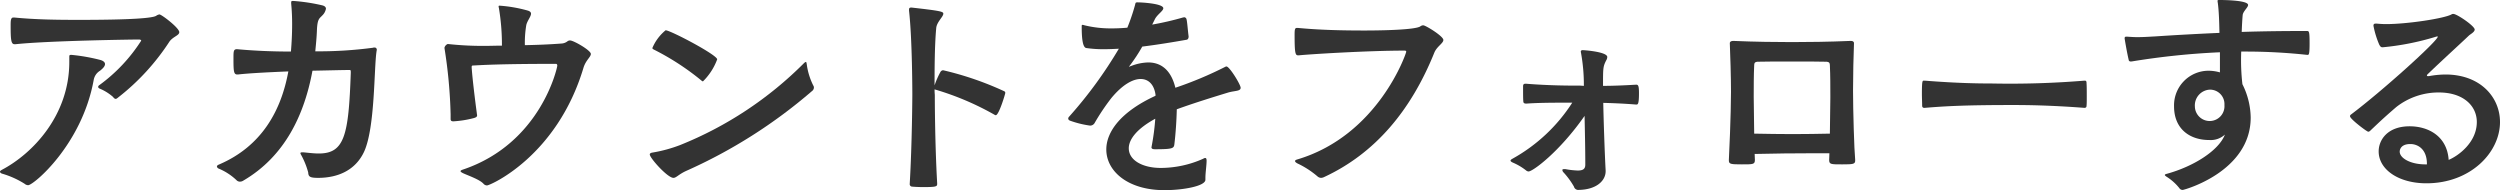
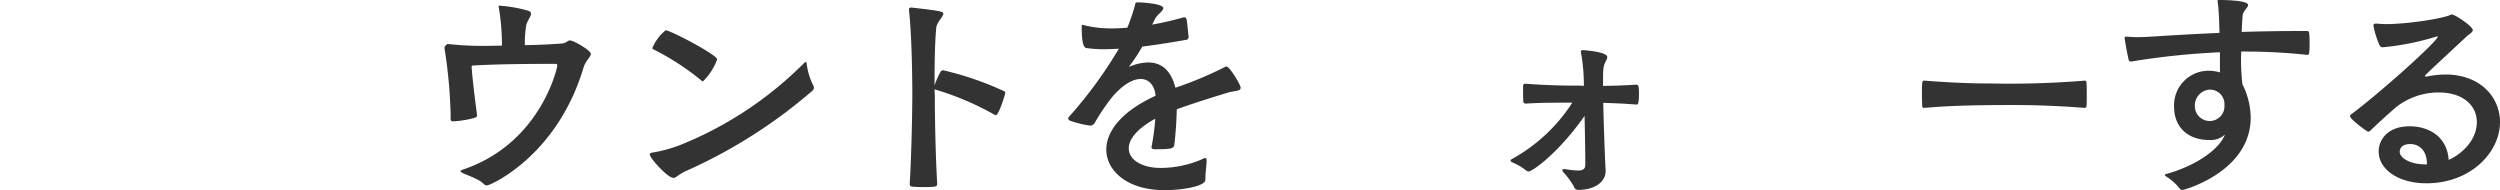
<svg xmlns="http://www.w3.org/2000/svg" width="399.506" height="30.388" viewBox="0 0 399.506 30.388">
-   <path d="M11.074,9.146c0-.303,0-.378.34-.378a29.315,29.315,0,0,1,4.687.831c.454.151.68.378.68.643,0,.303-.265.643-.794,1.059a2.158,2.158,0,0,0-1.02,1.512C13.077,23.131,5.367,29.594,4.498,29.594a.906.906,0,0,1-.567-.227,13.993,13.993,0,0,0-3.628-1.625C.114,27.666,0,27.553,0,27.439s.114-.189.302-.303C5.254,24.529,11.074,18.406,11.074,9.902ZM2.344,7.067c-.567,0-.643-.604-.643-3.023,0-.832.038-1.247.454-1.247h.113c3.439.34,6.879.378,10.318.378,8.806,0,11.792-.303,12.359-.643a1.318,1.318,0,0,1,.529-.228c.34,0,3.175,2.154,3.175,2.835,0,.529-.945.681-1.55,1.475a36.51,36.51,0,0,1-8.164,8.92c-.189.15-.302.264-.454.264-.151,0-.264-.113-.453-.34a7.736,7.736,0,0,0-2.155-1.323c-.113-.075-.189-.15-.189-.264a.39.39,0,0,1,.189-.265A26.294,26.294,0,0,0,22.564,6.5c0-.113-.151-.188-.378-.188-.794,0-14.4.188-19.729.756Z" fill="#333" />
-   <path d="M48.458,24.34c.831.076,1.663.189,2.494.189,4.12,0,4.762-2.948,5.103-12.889,0-.416,0-.453-.227-.453-1.134,0-3.704.075-5.896.113C48.647,18.293,45.548,24.982,38.858,28.876a.946.946,0,0,1-.529.151.747.747,0,0,1-.529-.228,9.345,9.345,0,0,0-2.834-1.852.437.437,0,0,1-.302-.34c0-.114.113-.228.302-.303,6.917-2.948,9.978-8.693,11.112-14.892-2.683.113-6.047.265-8.051.491h-.113c-.567,0-.605-.529-.605-2.532,0-1.172,0-1.512.567-1.512,2.873.265,5.745.378,8.617.378.114-1.398.189-2.835.189-4.233A33.377,33.377,0,0,0,46.531.566V.378c0-.151.038-.228.302-.228a28.785,28.785,0,0,1,4.724.719c.378.113.529.302.529.529a2.008,2.008,0,0,1-.605,1.096c-.416.453-.756.491-.832,2.268-.038,1.134-.151,2.268-.265,3.439a65.829,65.829,0,0,0,9.184-.566.733.733,0,0,1,.265-.038.339.339,0,0,1,.378.378c0,.075-.038.151-.038.227-.416,2.646-.227,12.133-1.965,15.988-1.398,3.061-4.271,4.232-7.37,4.232-1.323,0-1.55-.188-1.587-.869a12.409,12.409,0,0,0-1.172-2.872.647.647,0,0,1-.075-.189c0-.113.113-.151.302-.151Z" fill="#333" />
  <path d="M72.009,18.255a78.158,78.158,0,0,0-.983-10.583V7.635a.864.864,0,0,1,.529-.605,51.395,51.395,0,0,0,5.858.303c.907,0,1.814-.038,2.797-.038A35.569,35.569,0,0,0,79.719,1.247a.561.561,0,0,1-.038-.227c0-.076.038-.114.151-.114a22.04,22.04,0,0,1,4.535.794c.34.113.491.265.491.491,0,.454-.605,1.134-.756,1.814a17.144,17.144,0,0,0-.227,3.213c1.927-.038,3.893-.113,5.896-.265a1.699,1.699,0,0,0,.945-.378.724.724,0,0,1,.378-.113c.567,0,3.326,1.587,3.326,2.154,0,.491-.794.982-1.172,2.192C89.017,24.982,78.321,29.632,77.829,29.632a.75.75,0,0,1-.529-.227c-.605-.719-2.532-1.361-3.326-1.739-.227-.113-.378-.227-.378-.302,0-.114.151-.189.378-.265C86.447,22.904,89.055,10.771,89.055,10.507c0-.151-.038-.303-.227-.303-8.882,0-11.755.189-13.229.265-.114,0-.227,0-.227.265.113,1.776.529,5.141.832,7.408,0,.113.038.189.038.265,0,.227-.114.34-.491.453a16.401,16.401,0,0,1-3.288.529c-.302,0-.454-.075-.454-.378Z" fill="#333" />
  <path d="M109.619,27.326c-1.209.566-1.55,1.096-2.003,1.096-.945,0-3.78-3.175-3.78-3.741,0-.151.151-.265.454-.303a22.738,22.738,0,0,0,4.422-1.209,58.901,58.901,0,0,0,19.729-13.04c.151-.151.265-.227.34-.227.075,0,.113.151.151.453a10.741,10.741,0,0,0,1.02,3.288.613.613,0,0,1,.113.341.717.717,0,0,1-.302.566A81.345,81.345,0,0,1,109.619,27.326Zm2.494-14.438a40.834,40.834,0,0,0-7.597-4.951c-.151-.075-.265-.151-.265-.265a7.343,7.343,0,0,1,2.117-2.834c.756,0,8.239,3.931,8.239,4.648a9.588,9.588,0,0,1-2.268,3.515A.325.325,0,0,1,112.114,12.888Z" fill="#333" />
  <path d="M149.762,29.405c0,.415-.227.491-2.23.491-.718,0-1.436-.038-1.814-.076a.395.395,0,0,1-.34-.453c.378-6.463.416-14.212.416-14.212s0-8.806-.529-13.455V1.549c0-.227.075-.34.34-.34h.076c4.687.529,5.064.643,5.064.982,0,.491-1.058,1.323-1.134,2.306-.265,2.835-.265,6.955-.265,9.146a13.043,13.043,0,0,1,.945-2.154.545.545,0,0,1,.416-.265,50.208,50.208,0,0,1,9.789,3.364.285.285,0,0,1,.151.265c0,.151-1.021,3.553-1.512,3.553a.225.225,0,0,1-.151-.038,44.969,44.969,0,0,0-9.487-4.044c-.038,0-.114-.038-.151-.038a8.687,8.687,0,0,0,.038.869s0,7.521.378,14.136Z" fill="#333" />
  <path d="M192.627,28.725c0,1.021-3.591,1.663-6.539,1.663-5.896,0-9.298-3.062-9.298-6.501,0-2.797,2.268-6.01,7.862-8.58v-.188c-.227-1.588-1.096-2.495-2.381-2.495-1.247,0-2.91.907-4.687,3.062a35.174,35.174,0,0,0-2.684,4.007.818.818,0,0,1-.718.378,15.808,15.808,0,0,1-3.099-.756c-.264-.076-.378-.227-.378-.378a.47.47,0,0,1,.151-.303,68.728,68.728,0,0,0,7.937-10.848c-.756.038-1.512.076-2.268.076a18.682,18.682,0,0,1-2.948-.189c-.605-.113-.718-1.776-.718-3.439,0-.188,0-.265.151-.265a1.691,1.691,0,0,1,.302.076,17.608,17.608,0,0,0,4.422.491c.794,0,1.587-.038,2.419-.113A32.629,32.629,0,0,0,181.364.869c.114-.454.076-.491.454-.491.605,0,4.082.188,4.082.944,0,.416-.945.982-1.323,1.701l-.453.907a46.97,46.97,0,0,0,4.913-1.134,1.623,1.623,0,0,0,.189-.038.398.398,0,0,1,.378.302c.114.341.227,1.966.34,2.76,0,.453-.265.529-.302.529-2.154.378-4.649.793-7.105,1.096a26.789,26.789,0,0,1-1.928,2.948c-.113.151-.189.227-.189.265h.038c.038,0,.151-.076.302-.113a7.968,7.968,0,0,1,2.721-.567c2.343,0,3.742,1.55,4.346,4.044a59.405,59.405,0,0,0,7.937-3.325.534.534,0,0,1,.227-.076c.491,0,2.268,2.91,2.268,3.401,0,.567-.869.454-1.966.756-2.721.832-5.518,1.701-8.239,2.684-.038,1.814-.189,3.969-.378,5.519-.076.718-.189.869-3.099.869-.416,0-.567-.113-.567-.302,0-.076.038-.151.038-.228a36.686,36.686,0,0,0,.567-4.347c-2.986,1.626-4.233,3.326-4.233,4.725,0,1.928,2.23,3.138,5.103,3.138a16.711,16.711,0,0,0,6.803-1.475.607.607,0,0,1,.302-.113c.151,0,.227.113.227.454,0,.643-.189,1.965-.189,2.684Z" fill="#333" />
-   <path d="M207.447,8.844c-.454,0-.567-.34-.567-3.25,0-.87.038-1.135.378-1.135h.113c3.591.341,7.144.416,10.734.416,2.91,0,7.937-.113,8.844-.643a.805.805,0,0,1,.491-.188c.378,0,3.213,1.738,3.213,2.343,0,.529-1.021,1.021-1.436,2.004-3.742,9.298-9.487,16.139-17.651,19.918a1.313,1.313,0,0,1-.454.113.906.906,0,0,1-.567-.227,14.1,14.1,0,0,0-3.213-2.079c-.264-.15-.378-.265-.378-.378s.114-.188.378-.265c12.926-3.854,17.386-16.97,17.386-17.197,0-.15-.076-.188-.302-.188-5.745,0-15.043.567-16.857.756Z" fill="#333" />
  <path d="M256.585,27.364c0,1.512-1.474,2.985-4.46,2.985a.715.715,0,0,1-.605-.529,12.398,12.398,0,0,0-1.625-2.229.658.658,0,0,1-.227-.416c0-.113.113-.151.302-.151a1.409,1.409,0,0,1,.378.038A12.96,12.96,0,0,0,252.125,27.25c.869,0,1.209-.264,1.209-.944,0-2.759-.076-5.67-.114-7.786-4.044,5.783-8.277,8.882-8.958,8.882a.689.689,0,0,1-.416-.188,9.386,9.386,0,0,0-2.041-1.21c-.265-.113-.416-.227-.416-.34s.113-.189.378-.34a26.764,26.764,0,0,0,9.487-8.92c-4.12,0-5.594.037-7.333.15-.264,0-.491-.037-.491-.378-.038-.378-.038-1.209-.038-1.813v-.567c0-.302.114-.416.378-.416h.114c3.78.303,6.917.303,8.655.303l.567.038a28.639,28.639,0,0,0-.454-5.254c0-.075-.038-.113-.038-.189,0-.188.114-.264.302-.264.265,0,3.931.264,3.931,1.096a1.128,1.128,0,0,1-.189.567c-.491.982-.491,1.209-.491,4.044,1.587,0,3.402-.076,5.292-.189.34,0,.453.189.453,1.361,0,1.776-.189,1.813-.416,1.813h-.075c-1.852-.151-3.666-.227-5.216-.265.038,2.306.227,8.051.378,10.772Z" fill="#333" />
-   <path d="M296.463,25.663c0,.566-.34.604-2.079.604-1.814,0-2.079,0-2.079-.718,0-.265.038-.604.038-1.059h-2.646c-2.873,0-6.236.038-9.298.113,0,.378.038.681.038.945,0,.718-.265.718-2.079.718-1.739,0-2.079-.038-2.079-.604v-.151c.038-.378.34-7.445.34-10.81,0-2.344-.113-5.972-.189-7.786,0-.302.265-.378.567-.378,3.439.151,6.955.189,9.374.189s5.934-.038,9.373-.189c.302,0,.529.076.529.378-.076,1.776-.151,5.216-.151,7.56,0,3.213.189,9.524.34,11.036Zm-3.969-10.167c0-1.437,0-3.516-.075-5.064,0-.378-.114-.529-.491-.567-1.02-.038-3.742-.038-5.556-.038s-4.536,0-5.556.038c-.378.038-.491.189-.491.567-.076,1.549-.076,3.628-.076,5.064,0,1.209.038,3.628.076,5.858,2.003.037,4.082.075,6.161.075,2.041,0,4.082-.038,5.934-.075C292.457,19.124,292.495,16.705,292.495,15.496Z" fill="#333" />
  <path d="M333.167,12.888c.227,0,.265.151.265.378.038.491.038,1.361.038,2.192,0,.604,0,1.172-.038,1.475,0,.188-.113.302-.34.302-5.48-.416-9.222-.453-11.415-.453-7.748,0-10.885.188-14.098.453h-.075c-.227,0-.34-.113-.34-.378,0-.491-.038-1.209-.038-1.89,0-1.89.076-2.079.265-2.079h.189c5.254.416,8.655.454,10.734.454a145.379,145.379,0,0,0,14.778-.454Z" fill="#333" />
  <path d="M368.699,8.769a92.039,92.039,0,0,0-9.676-.529h-.869a33.55,33.55,0,0,0,.189,5.216,12.197,12.197,0,0,1,1.323,5.329c0,8.655-10.658,11.565-10.848,11.565a.623.623,0,0,1-.567-.302,8.089,8.089,0,0,0-2.041-1.814c-.151-.113-.264-.189-.264-.265,0-.076.113-.151.302-.189,4.271-1.171,8.315-3.704,9.298-6.273a3.368,3.368,0,0,1-2.495.869c-3.213,0-5.632-1.853-5.632-5.367a5.527,5.527,0,0,1,5.48-5.707,6.828,6.828,0,0,1,1.852.265V8.353a119.416,119.416,0,0,0-14.136,1.474h-.113a.306.306,0,0,1-.34-.302c-.227-.907-.642-3.288-.642-3.402,0-.188.075-.264.264-.264h.151c.491.037,1.058.075,1.625.075,1.02,0,2.041-.075,2.797-.113q5.159-.34,10.318-.567l-.038-1.474c-.038-1.323-.114-2.495-.227-3.326A1.3,1.3,0,0,1,354.374.113C354.374,0,354.449,0,354.79,0c.113,0,4.46,0,4.46.793,0,.416-.832,1.021-.869,1.663-.076.869-.113,1.739-.151,2.646,3.477-.113,6.954-.15,10.432-.15.34,0,.416.113.416,2.003,0,1.701-.114,1.814-.302,1.814ZM355.47,16.781a2.309,2.309,0,0,0-2.343-2.457,2.523,2.523,0,0,0-2.381,2.684,2.366,2.366,0,1,0,4.724-.227Z" fill="#333" />
-   <path d="M388.129,12.17a15.296,15.296,0,0,1,2.646-.265c5.632,0,8.731,3.666,8.731,7.597,0,4.876-4.725,9.789-11.755,9.789-4.498,0-7.635-2.229-7.635-5.102,0-1.777,1.361-4.007,4.951-4.007,2.91,0,5.972,1.512,6.236,5.367,1.55-.643,4.498-2.797,4.498-6.048,0-2.646-2.23-4.725-6.047-4.725a10.945,10.945,0,0,0-6.841,2.344c-2.192,1.89-2.873,2.57-4.195,3.817a.506.506,0,0,1-.265.113c-.227,0-2.91-2.041-2.91-2.457a.292.292,0,0,1,.113-.264c4.989-3.742,13.909-11.793,13.909-12.473a.132.132,0,0,0-.076-.038,1.755,1.755,0,0,0-.302.075,42.181,42.181,0,0,1-8.428,1.663c-.265,0-.34-.075-.529-.378a14.128,14.128,0,0,1-.945-3.062c0-.227.076-.34.34-.34h.227c.416.038.907.075,1.436.075,3.439,0,9.336-.907,10.469-1.55a.457.457,0,0,1,.302-.075c.567,0,3.402,1.928,3.402,2.494,0,.416-.718.756-.945.983-1.096,1.058-3.931,3.628-6.539,6.123-.076.075-.151.15-.151.227,0,.075.038.113.189.113Zm-.302,14.022c0-2.419-1.512-3.175-2.646-3.175-1.701,0-1.701,1.134-1.701,1.209,0,1.059,1.739,2.041,4.082,2.041h.265Z" fill="#333" />
+   <path d="M388.129,12.17a15.296,15.296,0,0,1,2.646-.265c5.632,0,8.731,3.666,8.731,7.597,0,4.876-4.725,9.789-11.755,9.789-4.498,0-7.635-2.229-7.635-5.102,0-1.777,1.361-4.007,4.951-4.007,2.91,0,5.972,1.512,6.236,5.367,1.55-.643,4.498-2.797,4.498-6.048,0-2.646-2.23-4.725-6.047-4.725a10.945,10.945,0,0,0-6.841,2.344c-2.192,1.89-2.873,2.57-4.195,3.817a.506.506,0,0,1-.265.113c-.227,0-2.91-2.041-2.91-2.457a.292.292,0,0,1,.113-.264c4.989-3.742,13.909-11.793,13.909-12.473a.132.132,0,0,0-.076-.038,1.755,1.755,0,0,0-.302.075,42.181,42.181,0,0,1-8.428,1.663c-.265,0-.34-.075-.529-.378a14.128,14.128,0,0,1-.945-3.062c0-.227.076-.34.34-.34h.227c.416.038.907.075,1.436.075,3.439,0,9.336-.907,10.469-1.55c.567,0,3.402,1.928,3.402,2.494,0,.416-.718.756-.945.983-1.096,1.058-3.931,3.628-6.539,6.123-.076.075-.151.15-.151.227,0,.075.038.113.189.113Zm-.302,14.022c0-2.419-1.512-3.175-2.646-3.175-1.701,0-1.701,1.134-1.701,1.209,0,1.059,1.739,2.041,4.082,2.041h.265Z" fill="#333" />
</svg>